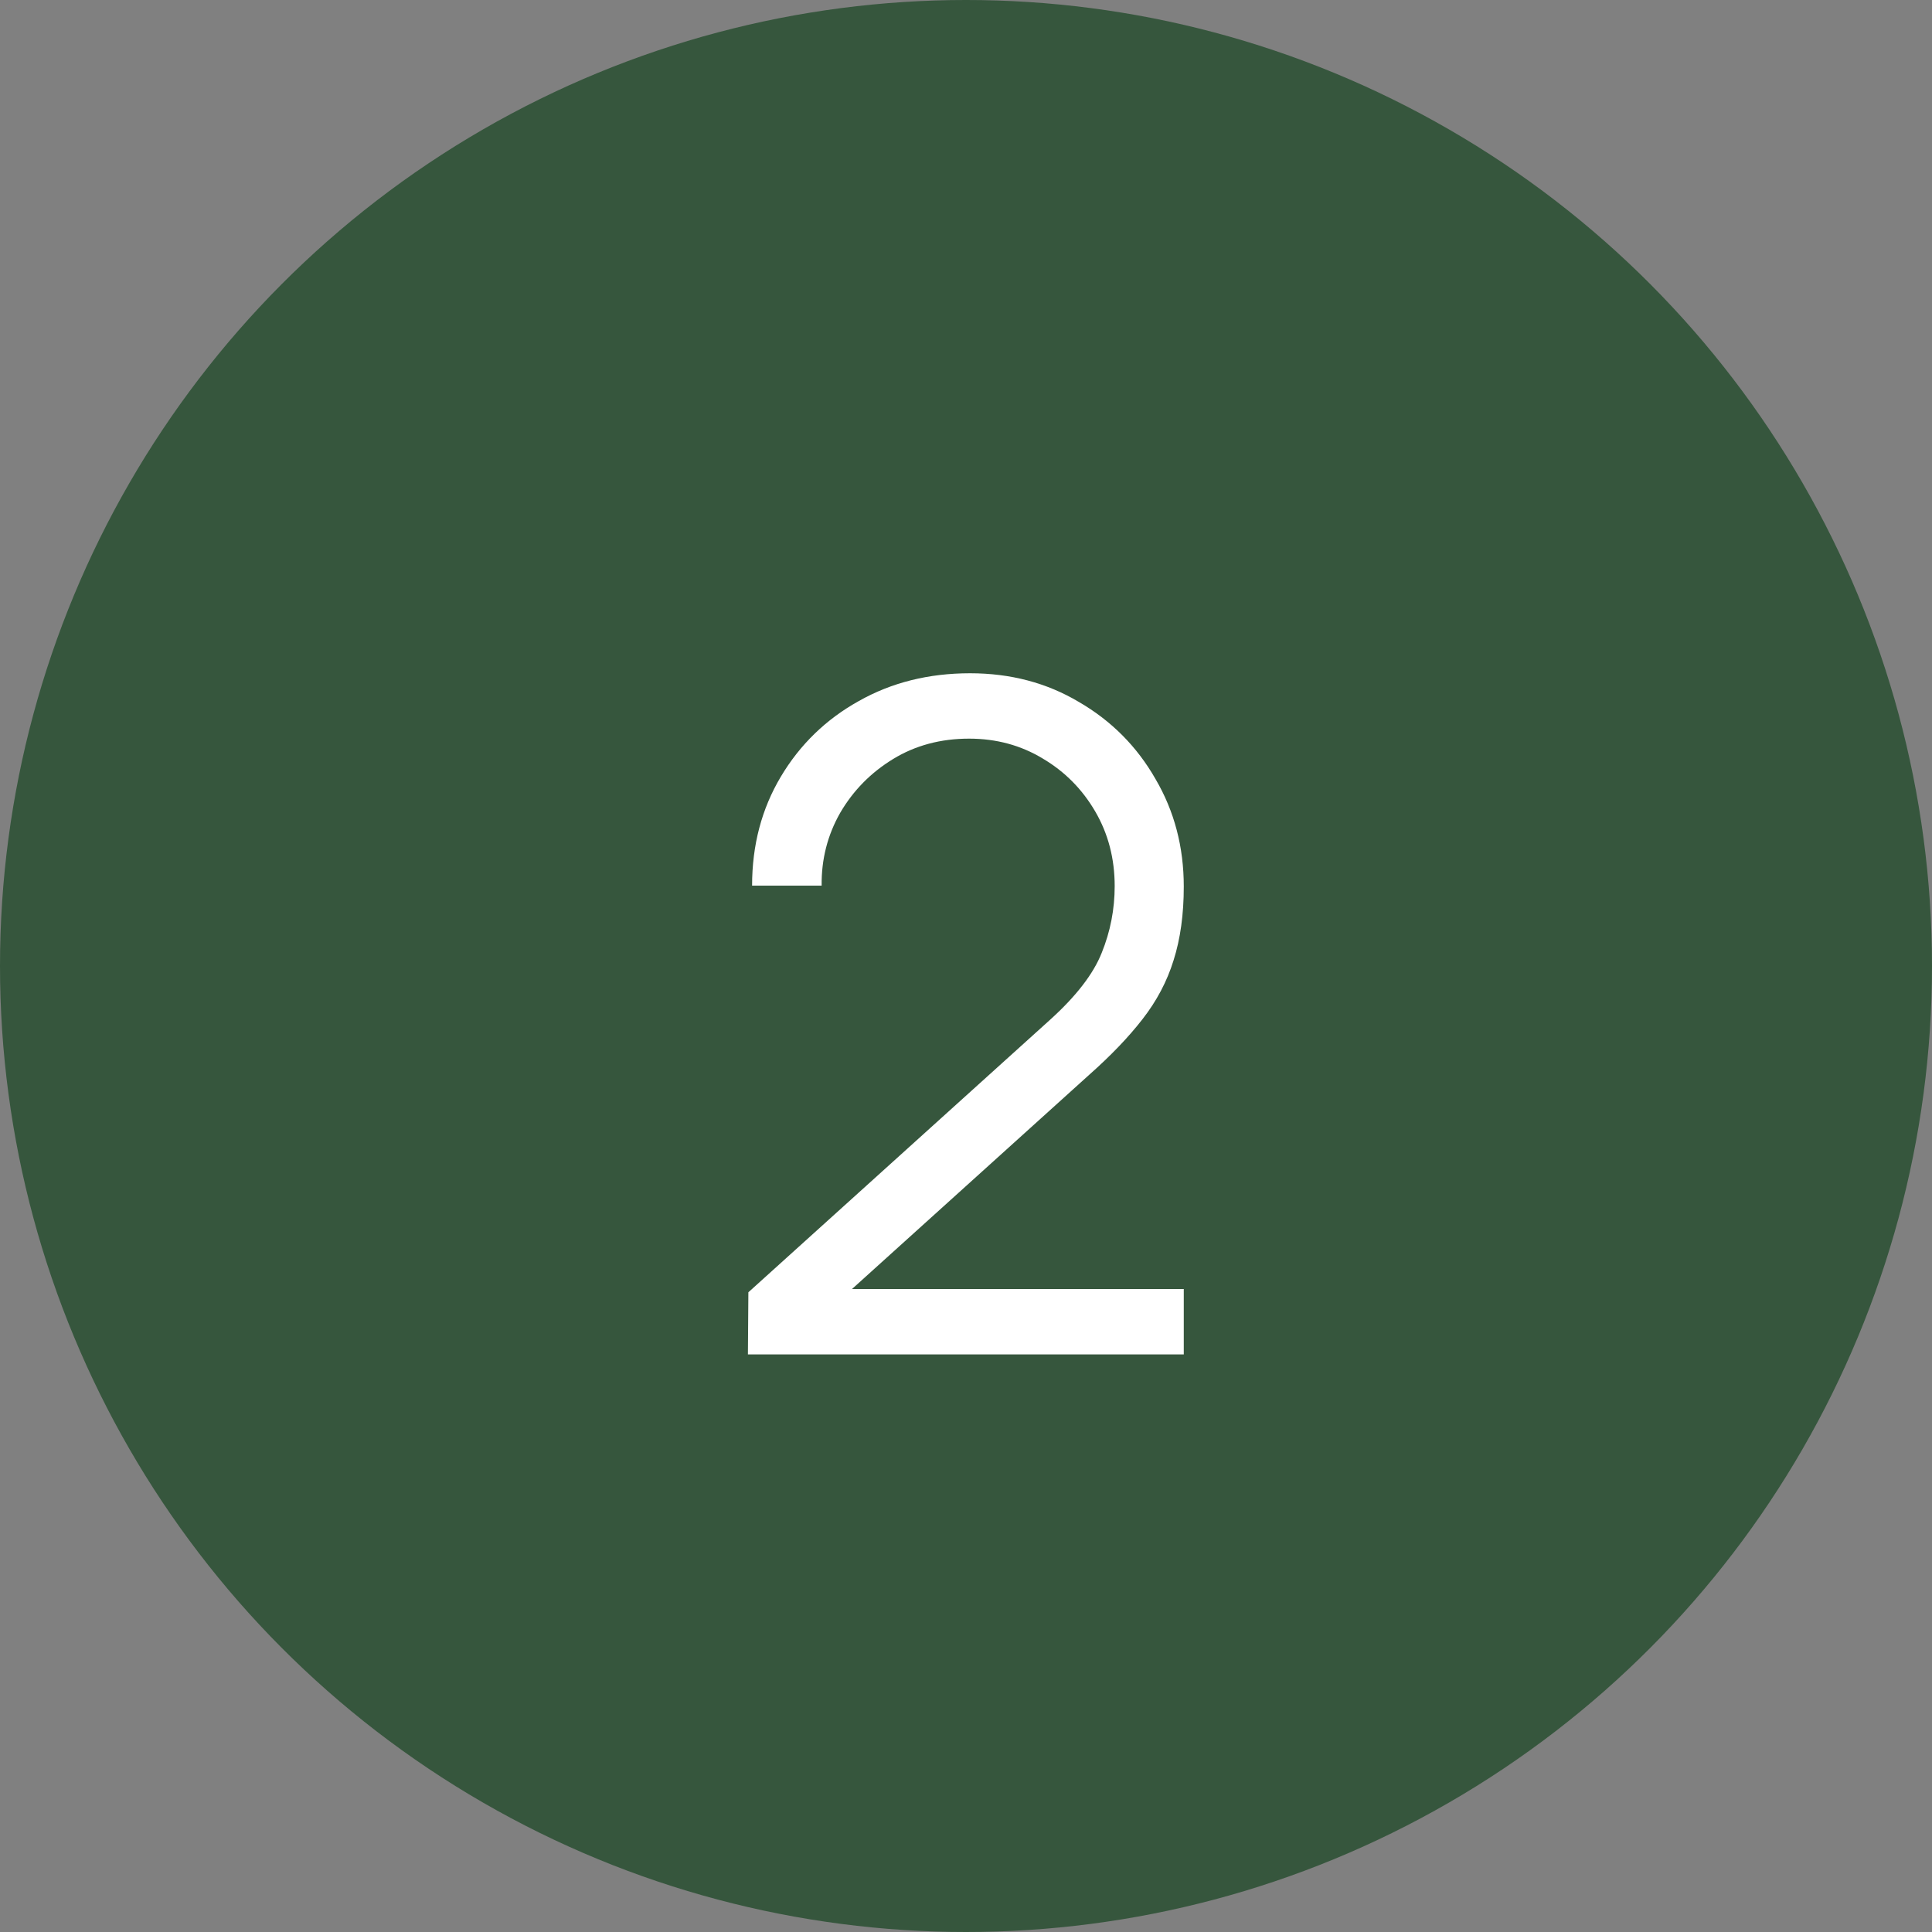
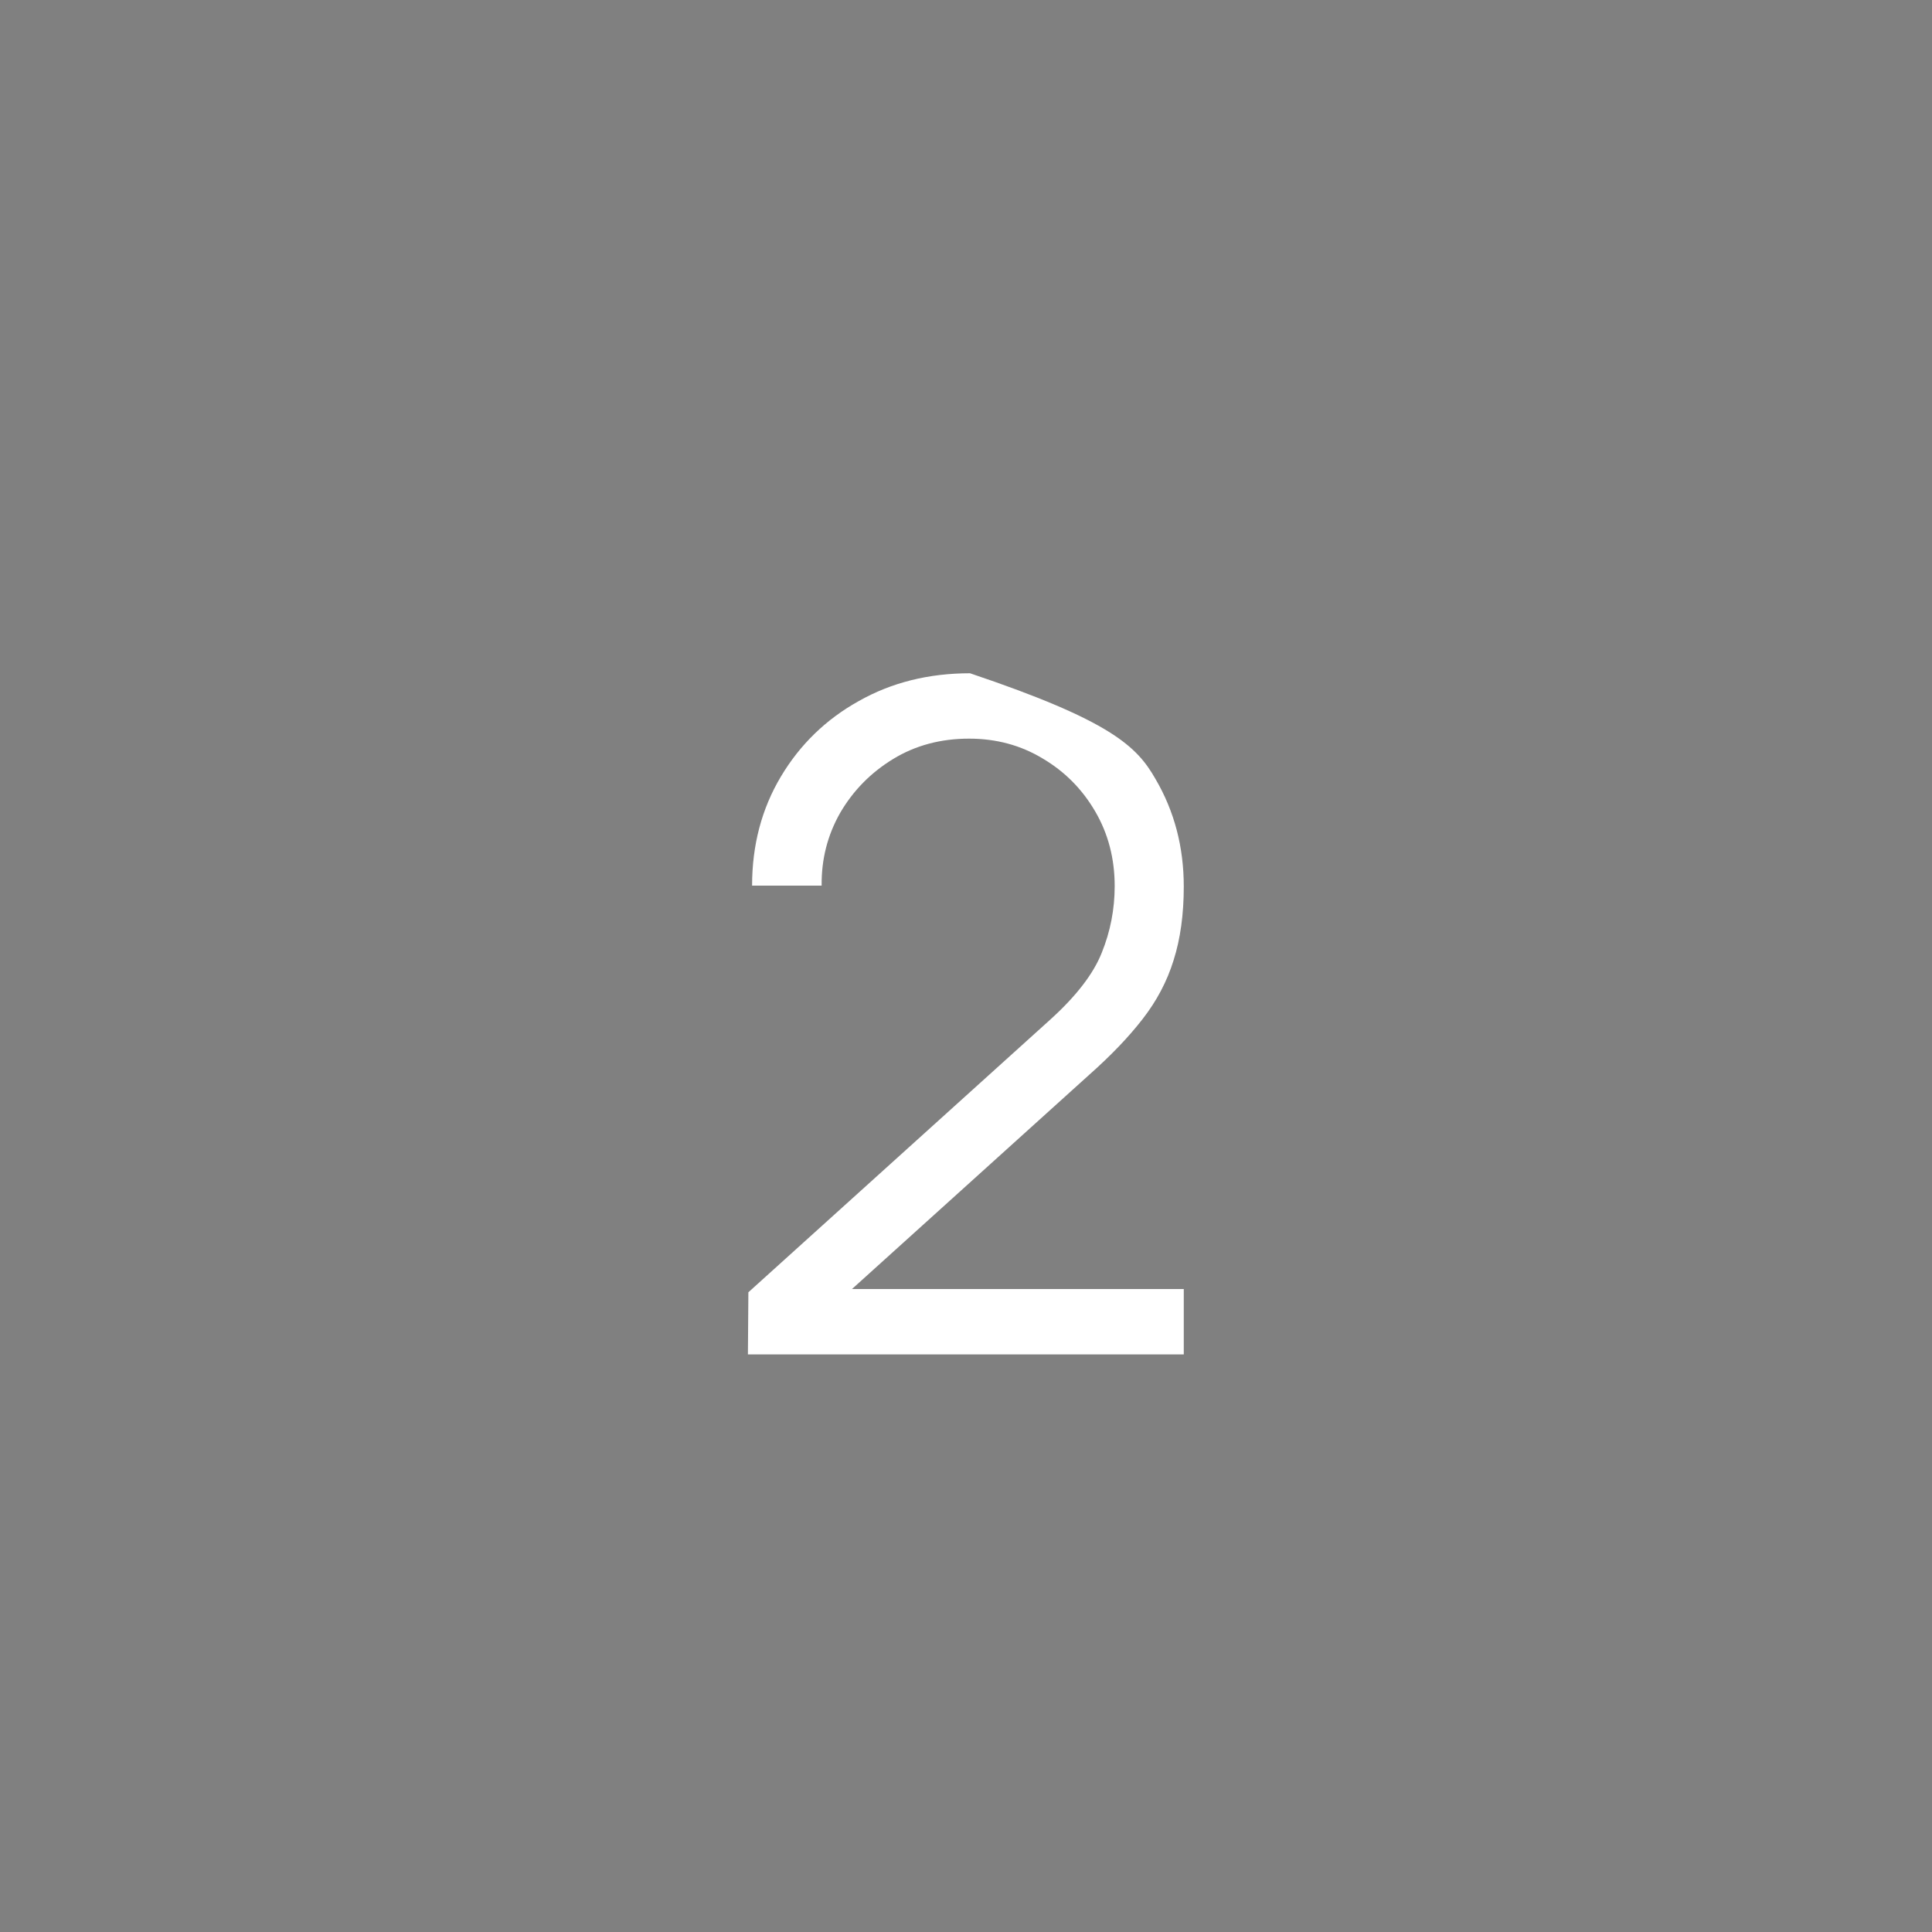
<svg xmlns="http://www.w3.org/2000/svg" width="25" height="25" viewBox="0 0 25 25" fill="none">
  <rect x="0" y="0" width="25" height="25" fill="#808080" stroke="none" />
-   <circle cx="12.5" cy="12.5" r="12.5" fill="#36563D" />
-   <path d="M9.678 17.526L9.684 16.722L13.59 13.194C13.926 12.89 14.148 12.602 14.256 12.33C14.368 12.054 14.424 11.766 14.424 11.466C14.424 11.11 14.34 10.788 14.172 10.5C14.004 10.212 13.778 9.984 13.494 9.816C13.21 9.644 12.892 9.558 12.54 9.558C12.172 9.558 11.844 9.646 11.556 9.822C11.268 9.998 11.04 10.23 10.872 10.518C10.708 10.806 10.628 11.12 10.632 11.46H9.732C9.732 10.936 9.856 10.466 10.104 10.05C10.352 9.634 10.688 9.308 11.112 9.072C11.536 8.832 12.016 8.712 12.552 8.712C13.076 8.712 13.546 8.836 13.962 9.084C14.382 9.328 14.712 9.66 14.952 10.08C15.196 10.496 15.318 10.96 15.318 11.472C15.318 11.832 15.274 12.15 15.186 12.426C15.102 12.698 14.968 12.952 14.784 13.188C14.604 13.42 14.374 13.66 14.094 13.908L10.626 17.04L10.488 16.68H15.318V17.526H9.678Z" fill="white" />
+   <path d="M9.678 17.526L9.684 16.722L13.59 13.194C13.926 12.89 14.148 12.602 14.256 12.33C14.368 12.054 14.424 11.766 14.424 11.466C14.424 11.11 14.34 10.788 14.172 10.5C14.004 10.212 13.778 9.984 13.494 9.816C13.21 9.644 12.892 9.558 12.54 9.558C12.172 9.558 11.844 9.646 11.556 9.822C11.268 9.998 11.04 10.23 10.872 10.518C10.708 10.806 10.628 11.12 10.632 11.46H9.732C9.732 10.936 9.856 10.466 10.104 10.05C10.352 9.634 10.688 9.308 11.112 9.072C11.536 8.832 12.016 8.712 12.552 8.712C14.382 9.328 14.712 9.66 14.952 10.08C15.196 10.496 15.318 10.96 15.318 11.472C15.318 11.832 15.274 12.15 15.186 12.426C15.102 12.698 14.968 12.952 14.784 13.188C14.604 13.42 14.374 13.66 14.094 13.908L10.626 17.04L10.488 16.68H15.318V17.526H9.678Z" fill="white" />
</svg>